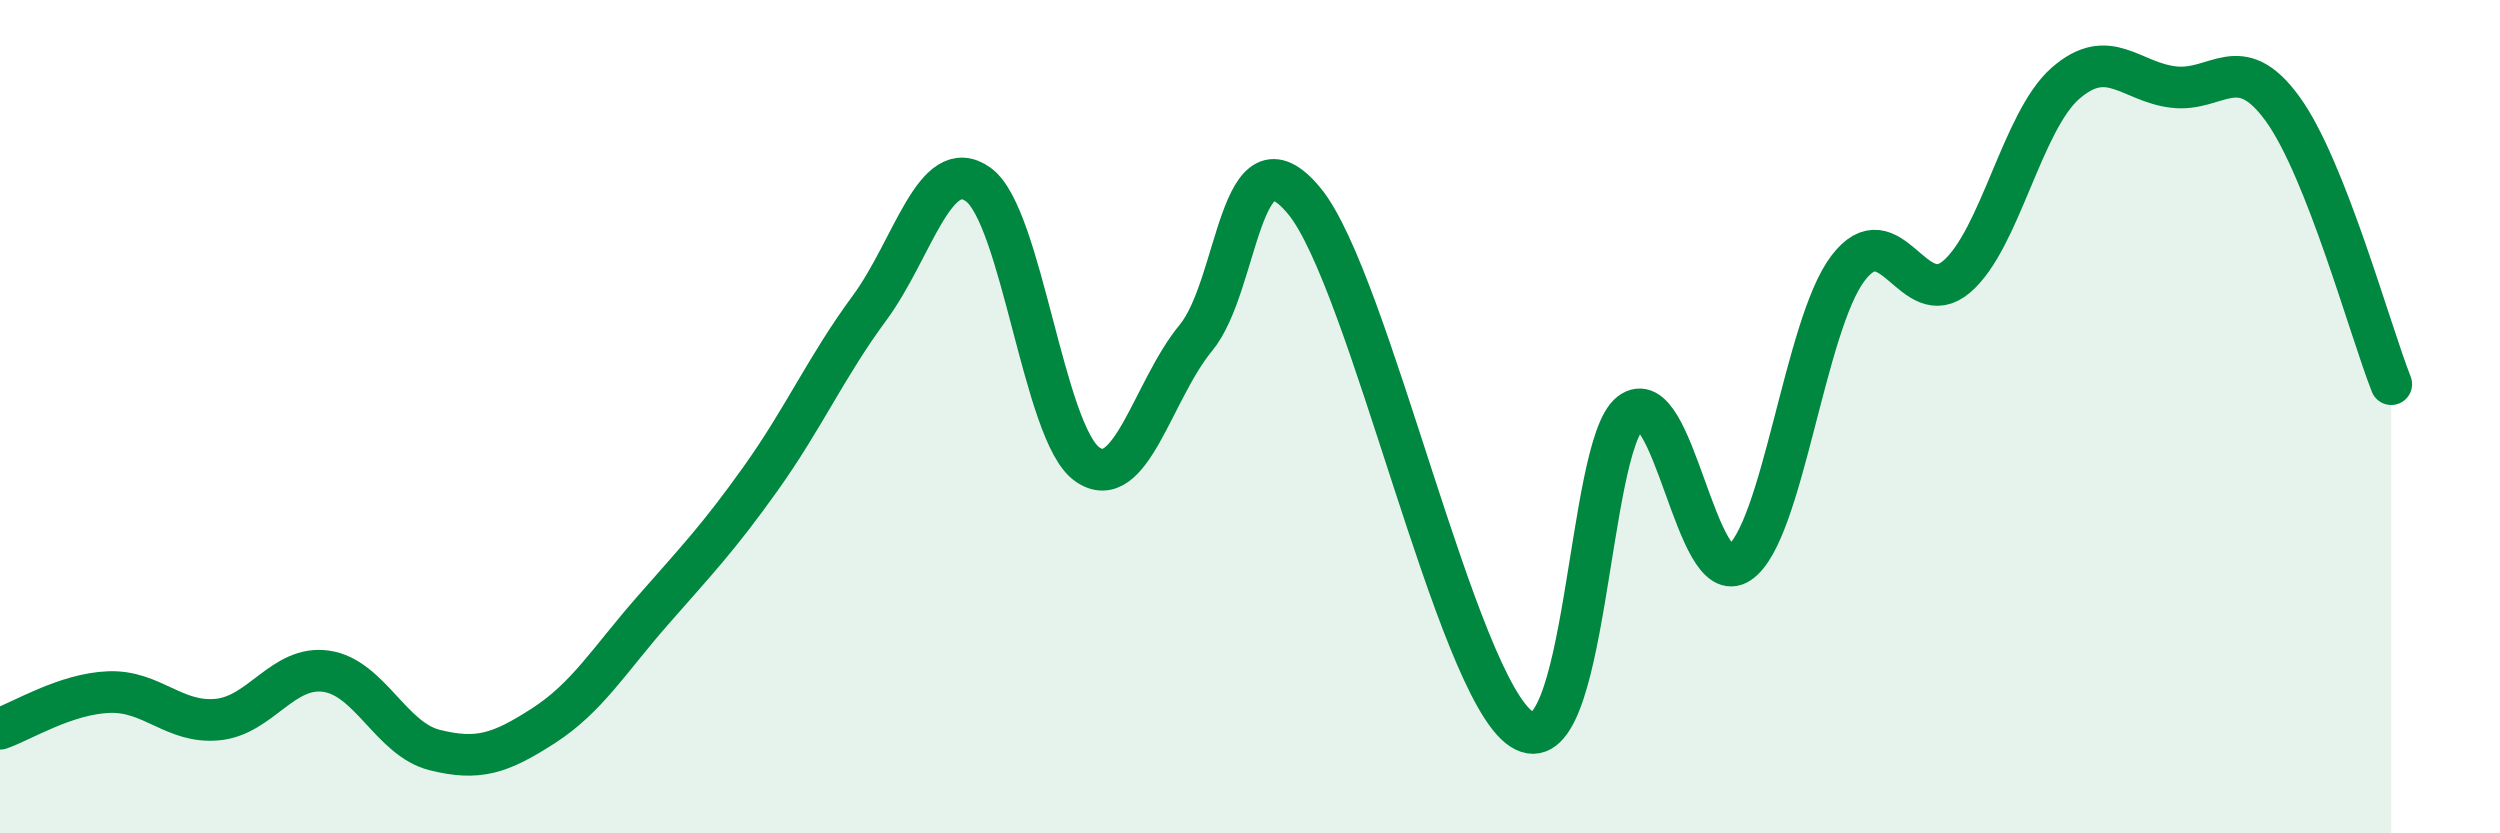
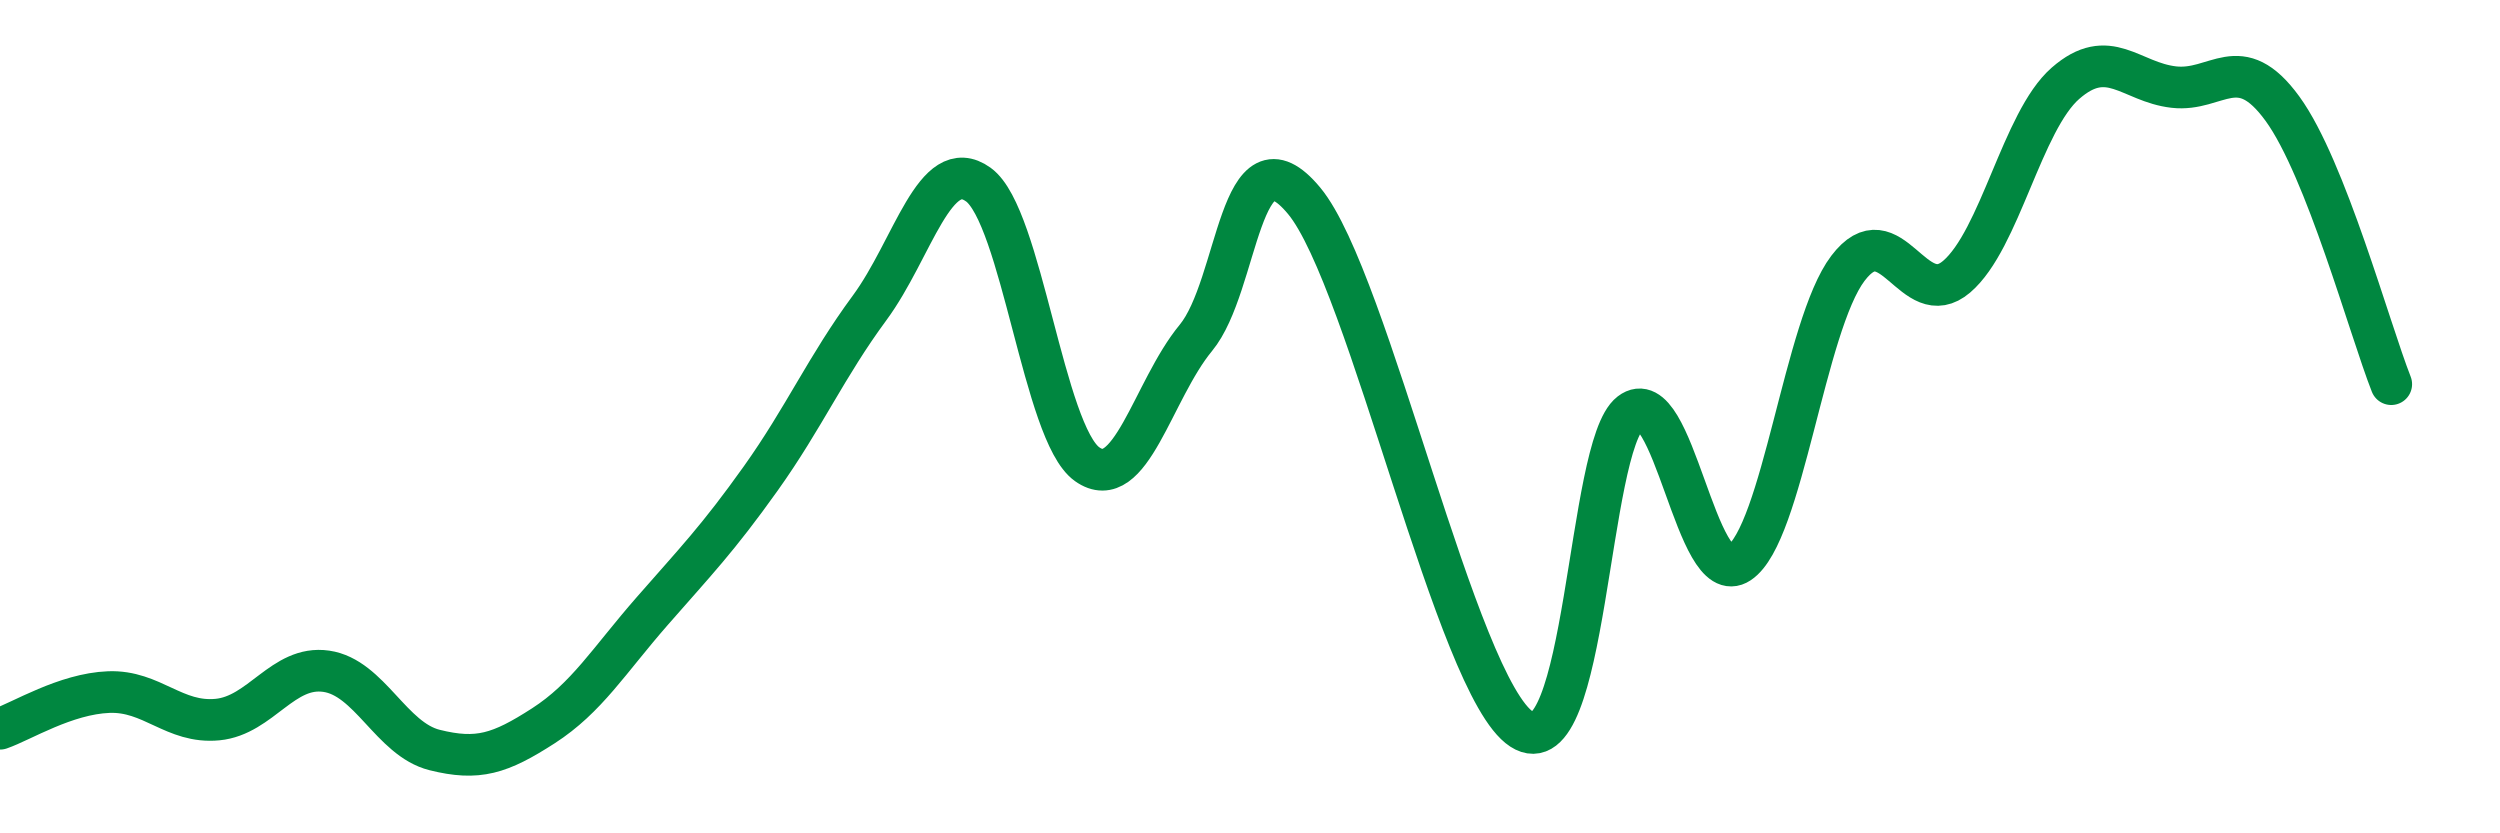
<svg xmlns="http://www.w3.org/2000/svg" width="60" height="20" viewBox="0 0 60 20">
-   <path d="M 0,17.49 C 0.52,17.31 1.57,16.65 2.61,16.61 C 3.65,16.57 4.18,17.37 5.22,17.27 C 6.26,17.17 6.79,15.96 7.83,16.11 C 8.87,16.26 9.39,17.74 10.43,18 C 11.47,18.26 12,18.09 13.04,17.42 C 14.08,16.75 14.61,15.86 15.65,14.67 C 16.69,13.48 17.22,12.94 18.26,11.48 C 19.3,10.02 19.83,8.8 20.87,7.39 C 21.91,5.98 22.44,3.68 23.48,4.43 C 24.52,5.18 25.05,10.4 26.09,11.14 C 27.13,11.88 27.66,9.37 28.7,8.11 C 29.74,6.85 29.74,2.94 31.3,4.82 C 32.86,6.7 34.95,16.48 36.52,17.5 C 38.09,18.52 38.09,10.71 39.13,9.91 C 40.17,9.11 40.7,14.2 41.74,13.51 C 42.78,12.82 43.31,7.81 44.35,6.44 C 45.39,5.07 45.92,7.53 46.96,6.64 C 48,5.75 48.53,2.91 49.57,2 C 50.61,1.09 51.13,1.97 52.17,2.09 C 53.21,2.21 53.74,1.18 54.78,2.61 C 55.82,4.04 56.87,7.9 57.39,9.22L57.39 20L0 20Z" fill="#008740" opacity="0.1" stroke-linecap="round" stroke-linejoin="round" />
  <path d="M 0,17.49 C 0.52,17.31 1.57,16.65 2.61,16.61 C 3.65,16.57 4.18,17.37 5.22,17.27 C 6.26,17.17 6.79,15.96 7.83,16.11 C 8.87,16.26 9.39,17.74 10.43,18 C 11.47,18.26 12,18.09 13.04,17.42 C 14.08,16.75 14.61,15.86 15.65,14.67 C 16.69,13.48 17.22,12.94 18.26,11.48 C 19.3,10.02 19.83,8.8 20.87,7.39 C 21.91,5.98 22.44,3.68 23.48,4.43 C 24.52,5.18 25.05,10.4 26.09,11.14 C 27.13,11.88 27.66,9.37 28.7,8.11 C 29.74,6.85 29.74,2.94 31.3,4.82 C 32.86,6.7 34.95,16.48 36.52,17.5 C 38.09,18.52 38.09,10.71 39.13,9.91 C 40.17,9.11 40.7,14.2 41.74,13.51 C 42.78,12.82 43.31,7.81 44.35,6.44 C 45.39,5.07 45.92,7.53 46.96,6.64 C 48,5.75 48.53,2.91 49.57,2 C 50.61,1.09 51.13,1.97 52.17,2.09 C 53.21,2.21 53.74,1.18 54.78,2.61 C 55.82,4.04 56.87,7.9 57.39,9.22" stroke="#008740" stroke-width="1" fill="none" stroke-linecap="round" stroke-linejoin="round" />
</svg>